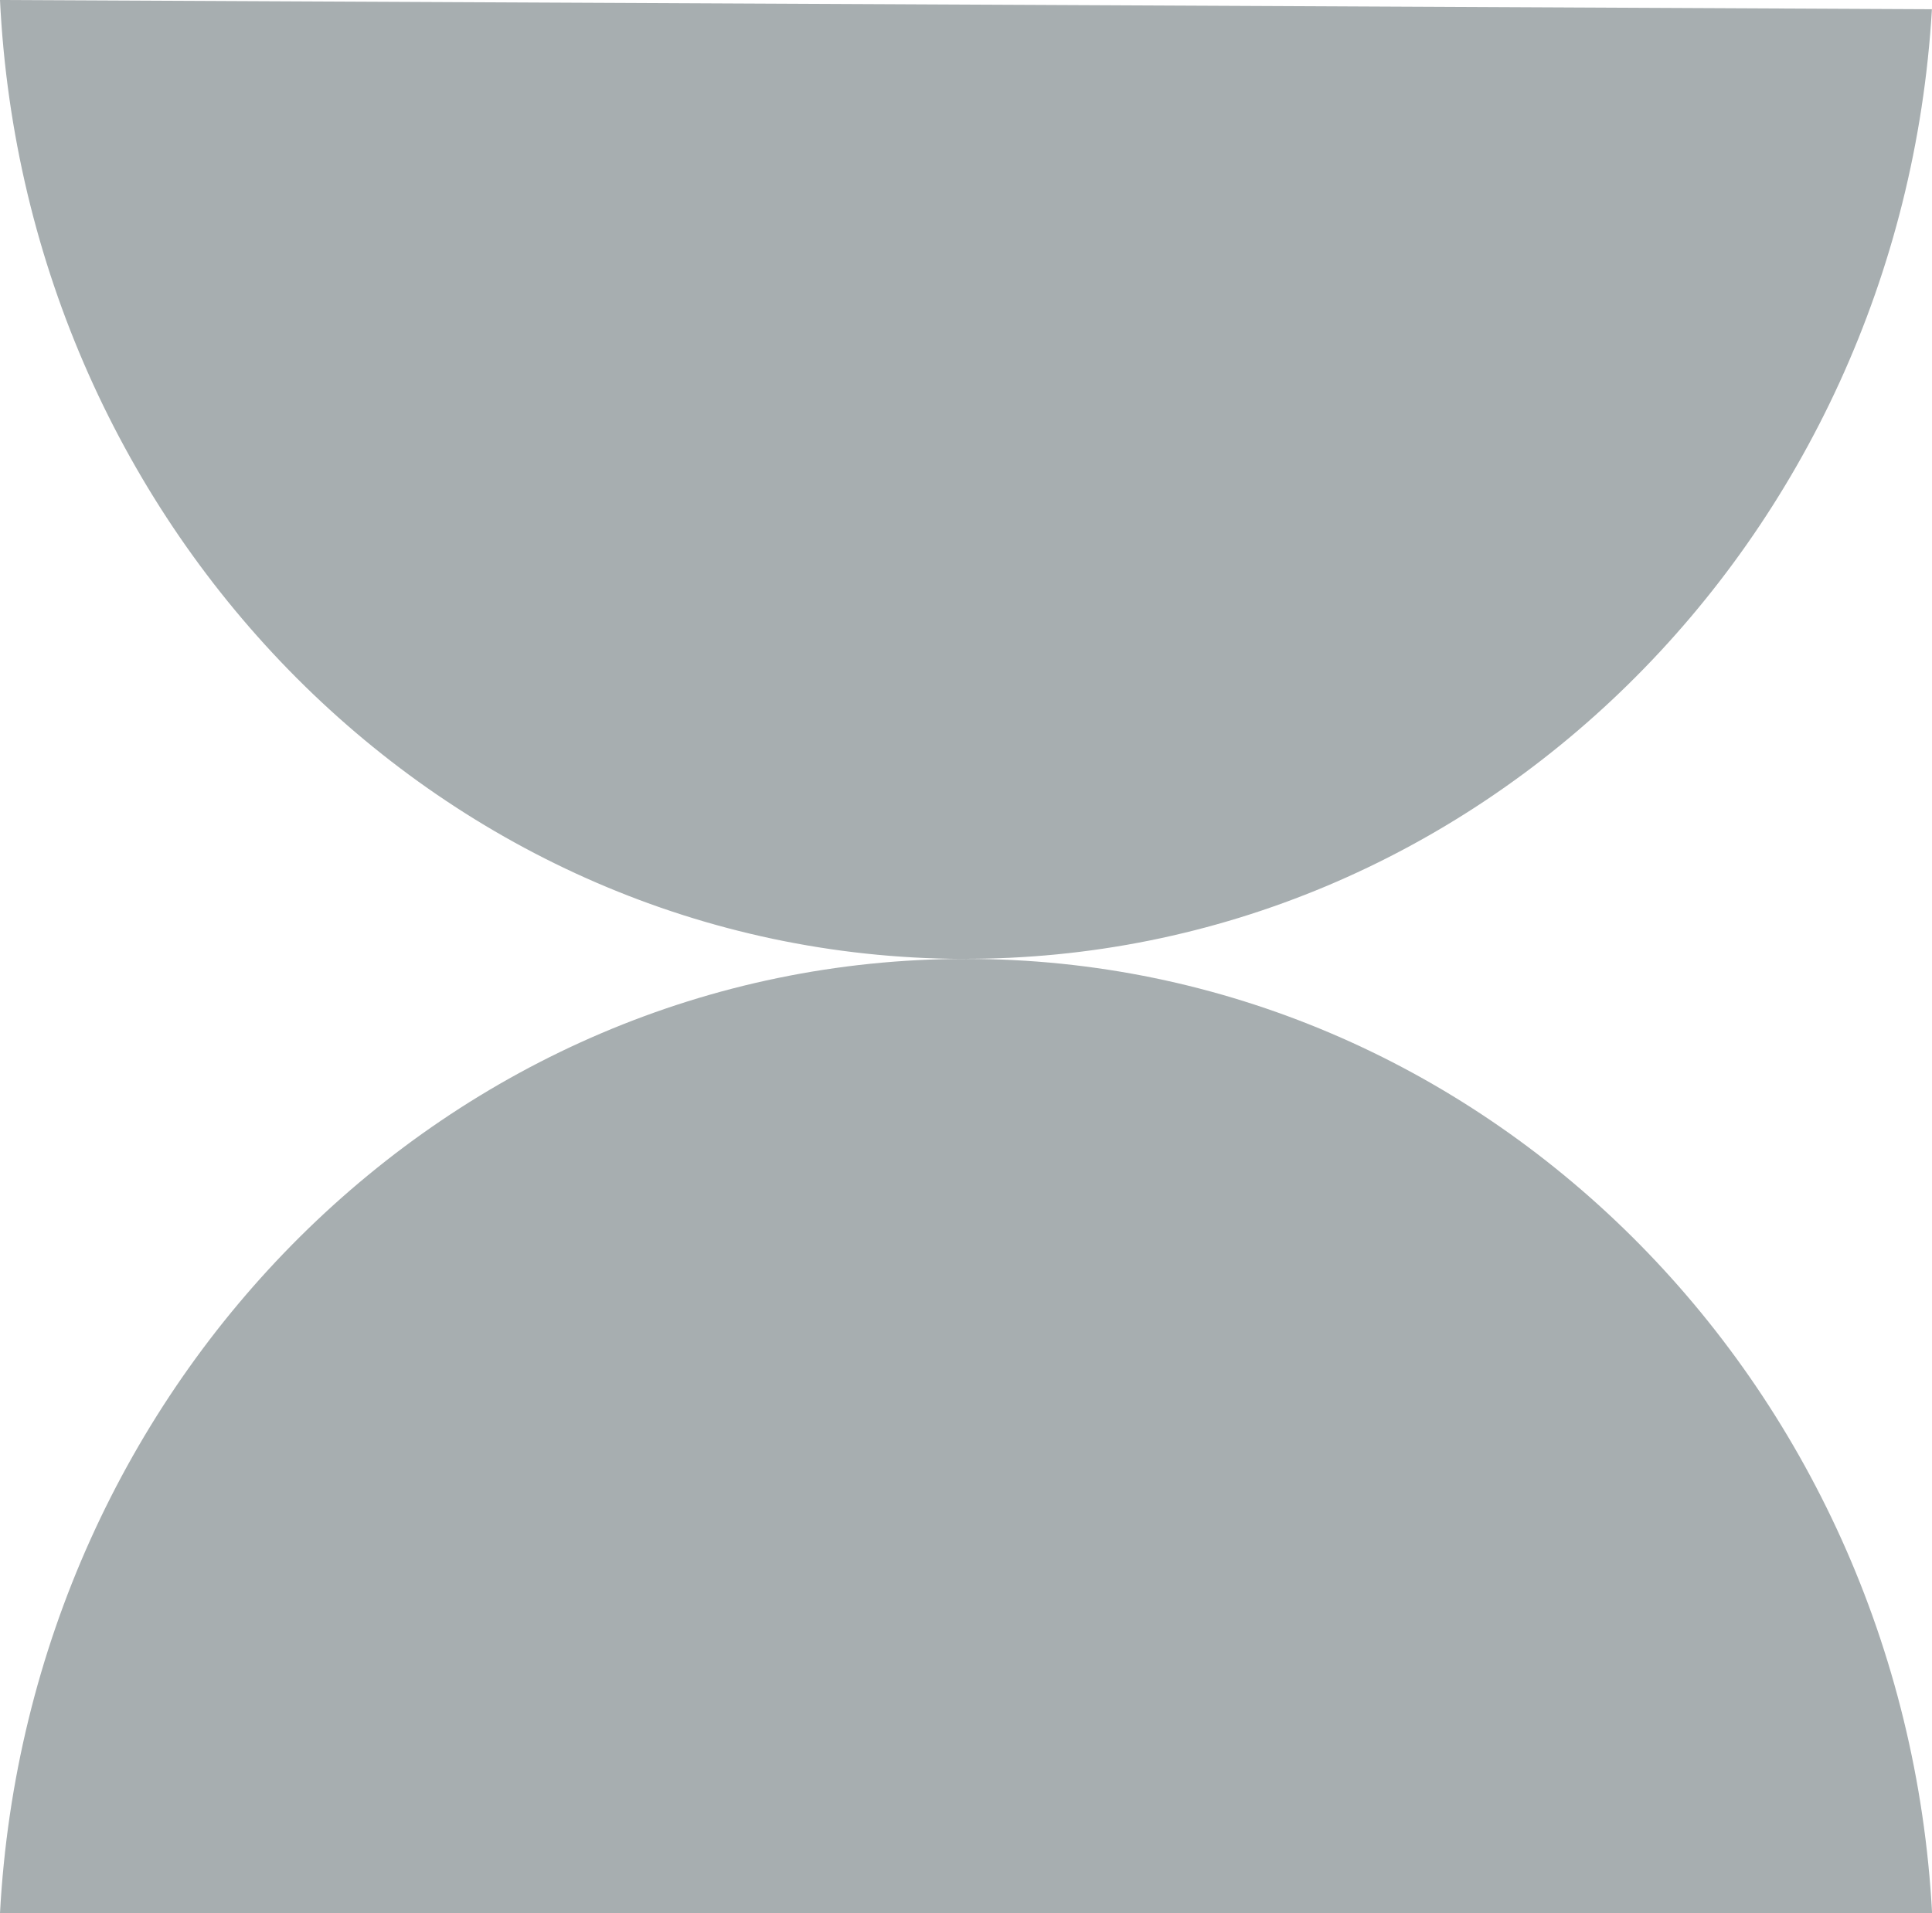
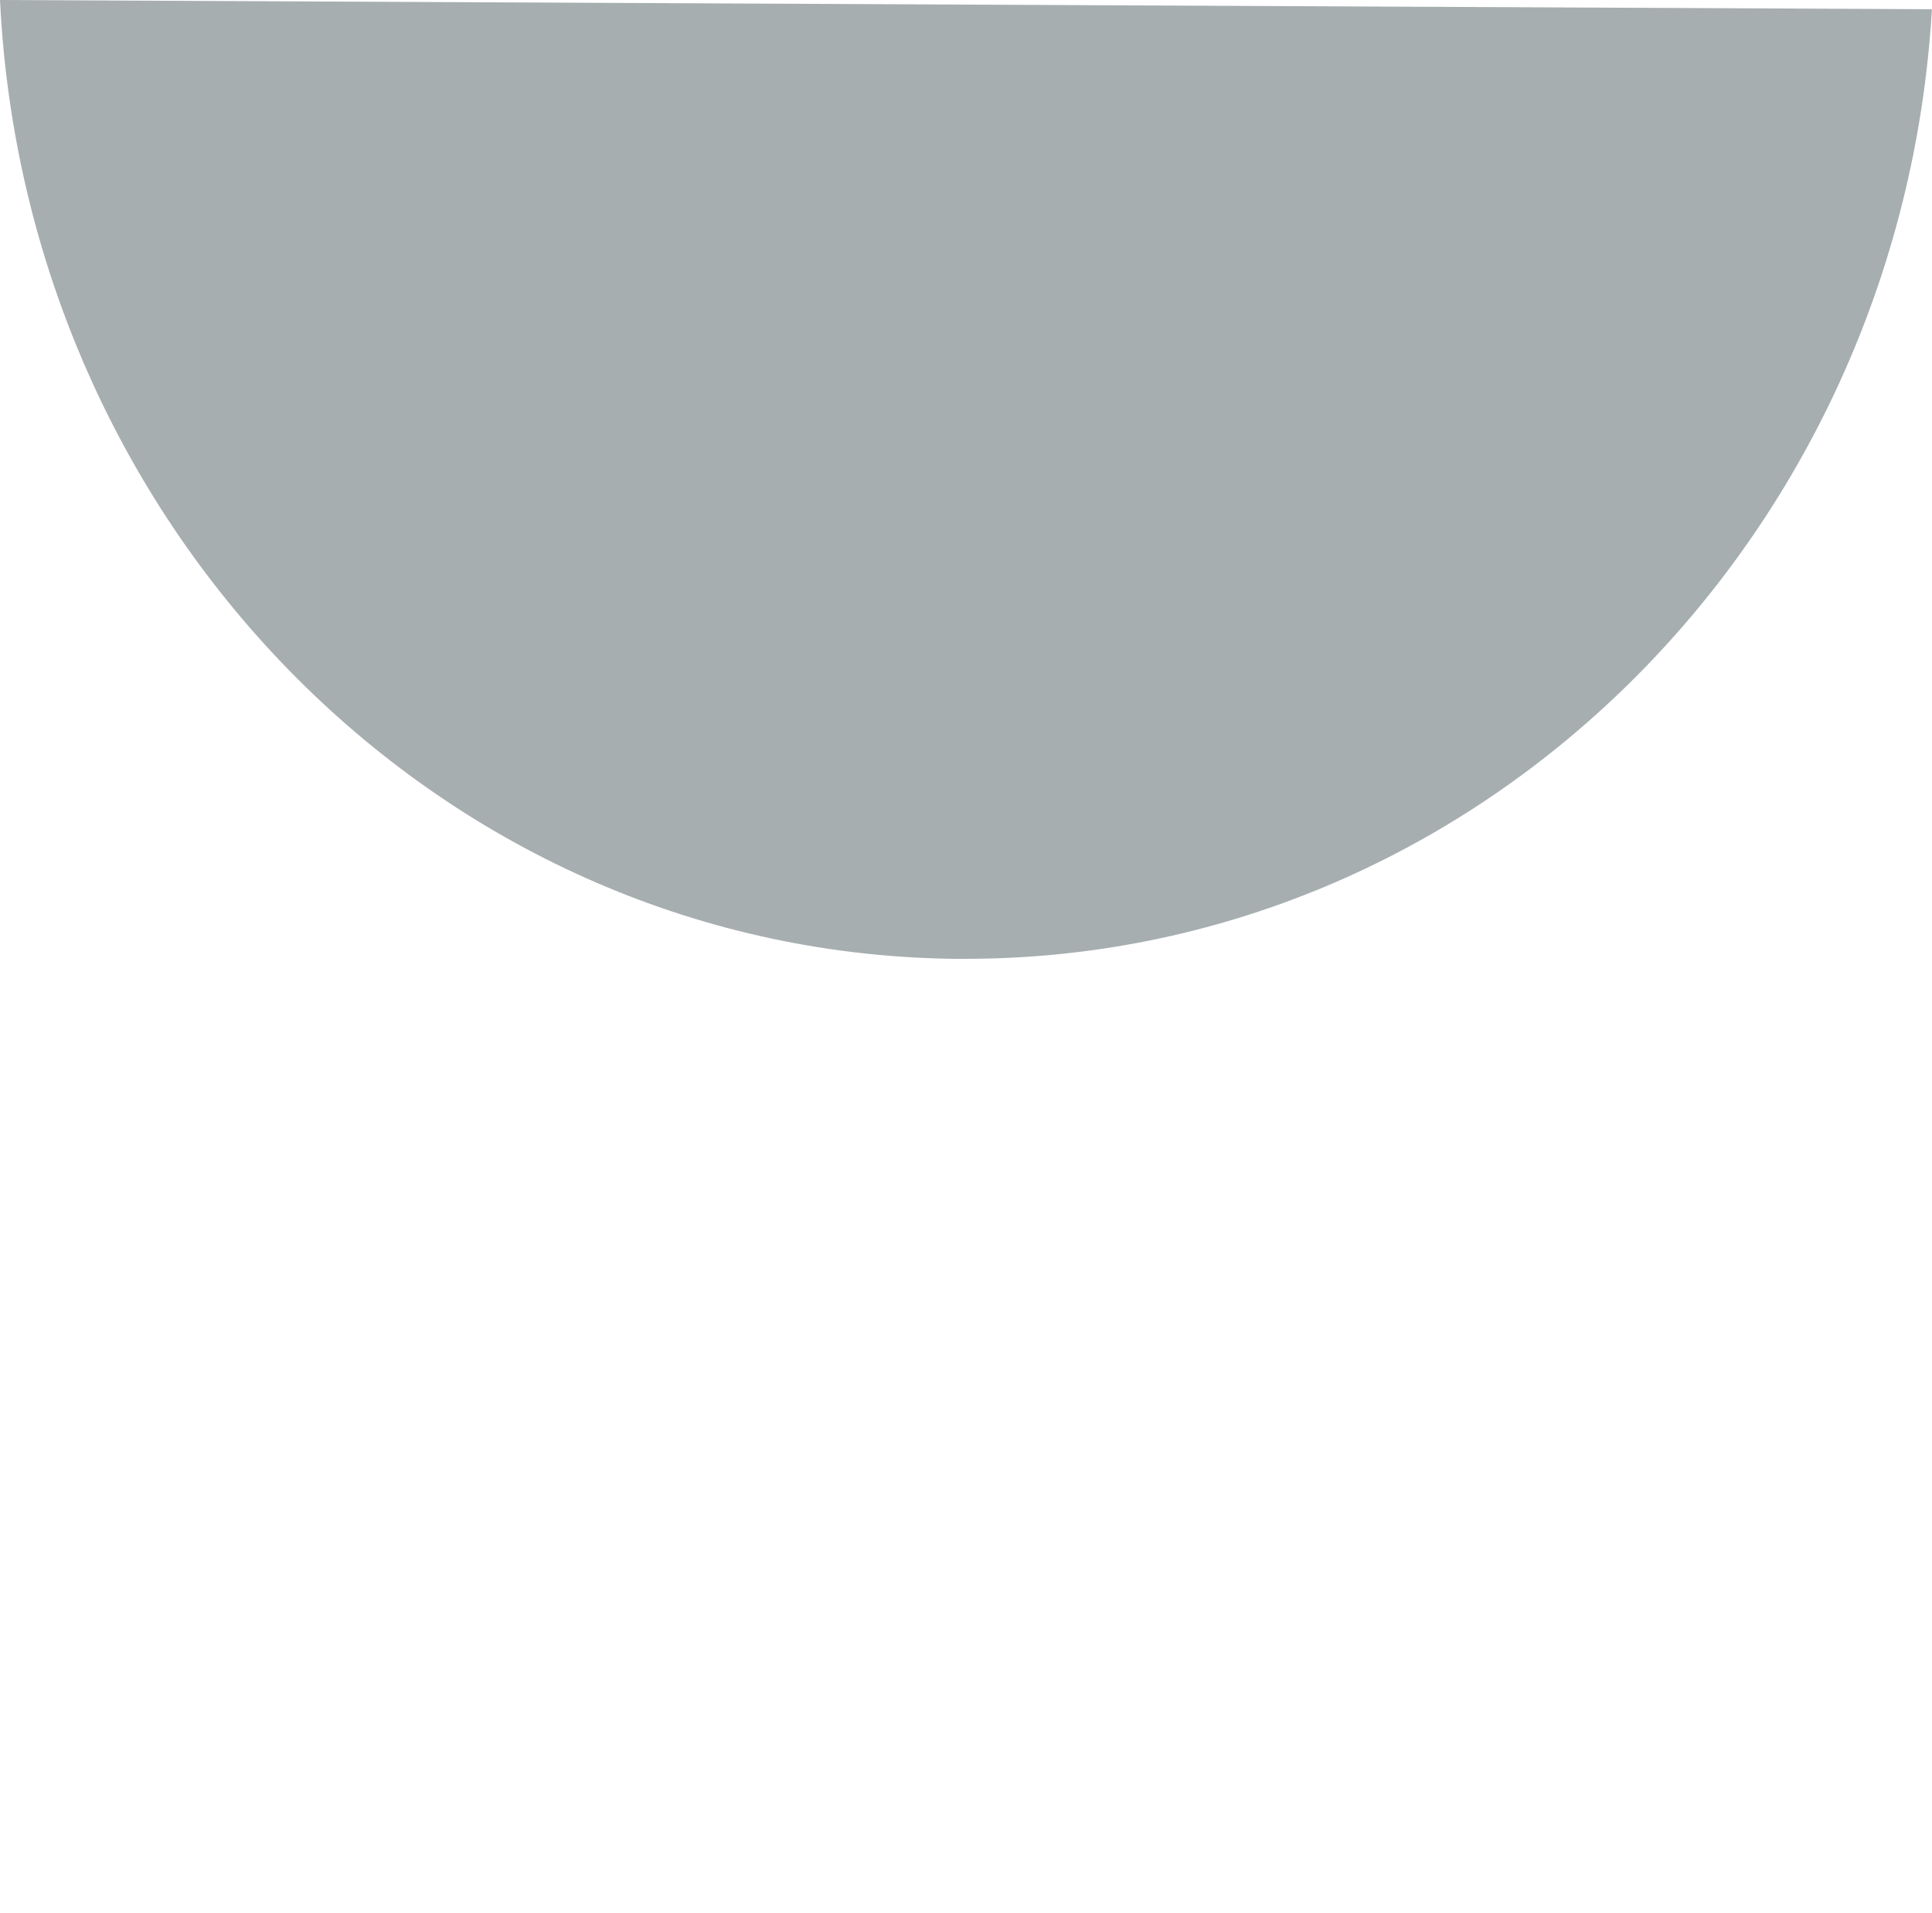
<svg xmlns="http://www.w3.org/2000/svg" id="Layer_1" data-name="Layer 1" viewBox="0 0 234.43 232.2">
  <defs>
    <style>
      .cls-1 {
        opacity: .99;
      }

      .cls-2 {
        fill: #a6adaf;
        stroke-width: 0px;
      }
    </style>
  </defs>
  <g class="cls-1">
    <path class="cls-2" d="M116.62,116.38C54.01,116.08,3.13,64.59,0,0l117.21.56,117.21.56c-3.79,64.55-55.21,115.55-117.81,115.25Z" />
  </g>
  <g class="cls-1">
-     <path class="cls-2" d="M117.22,116.38c62.6,0,113.76,51.25,117.22,115.82H0c3.46-64.57,54.61-115.82,117.22-115.82Z" />
-   </g>
+     </g>
</svg>